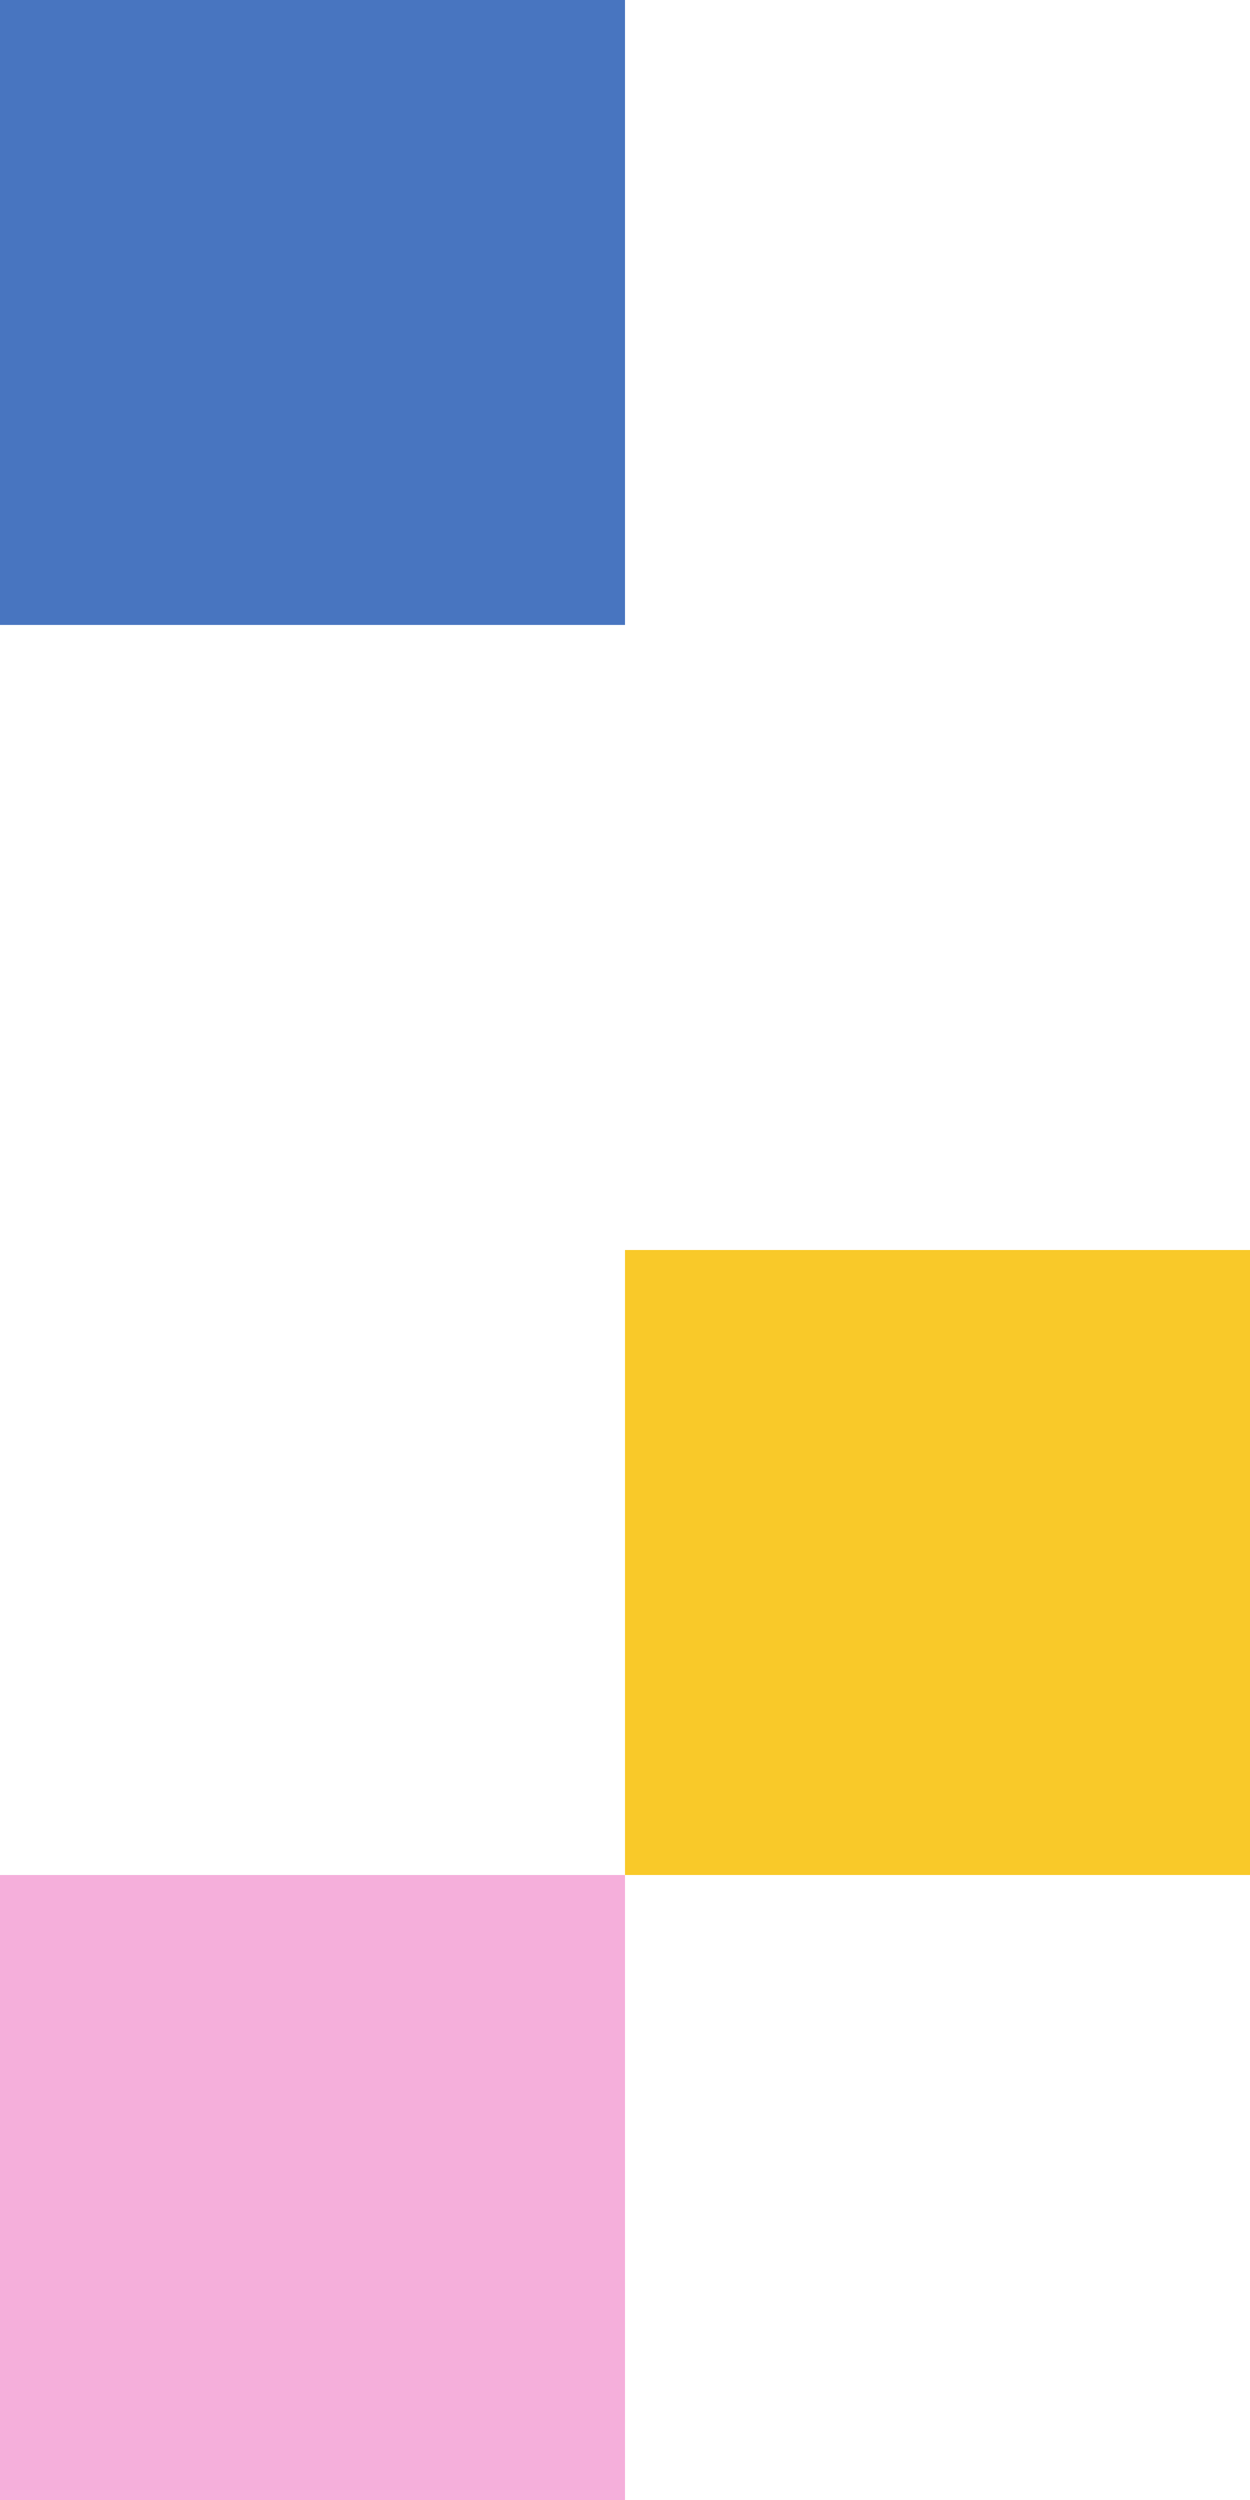
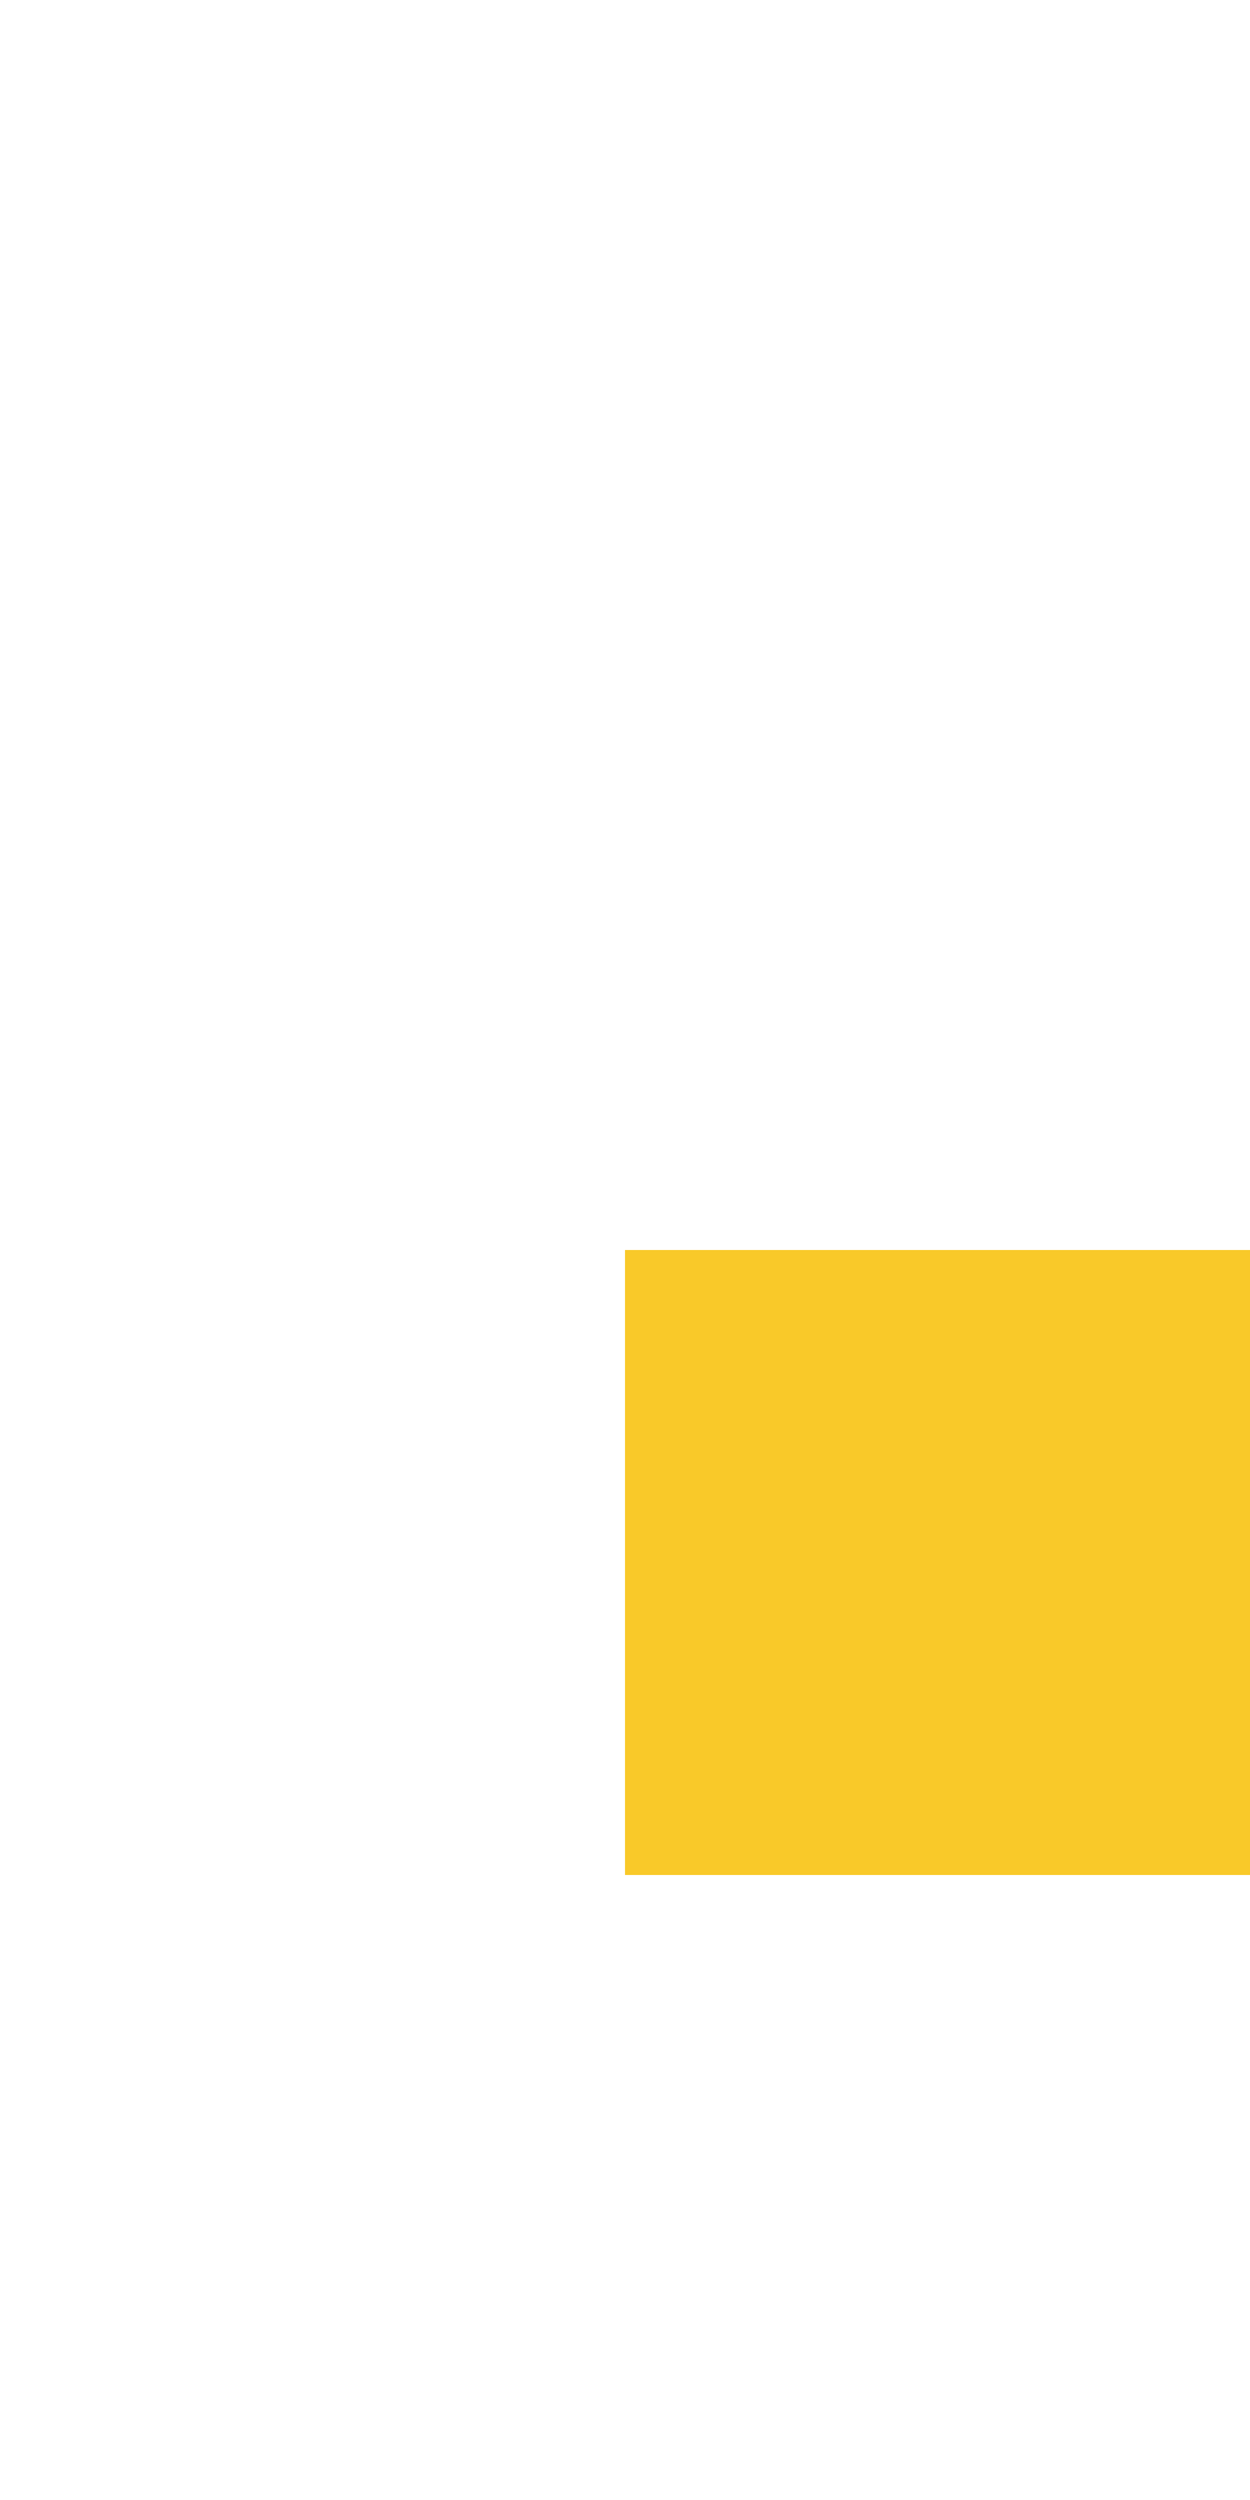
<svg xmlns="http://www.w3.org/2000/svg" fill="none" viewBox="0 0 112 224" height="224" width="112">
-   <path fill="#F5AFDB" d="M-2.44784e-06 168L0 224L56 224L56 168L-2.44784e-06 168Z" />
-   <path fill="#4875C0" d="M-2.44784e-06 -0.005L0 55.995L56 55.995L56 -0.005L-2.44784e-06 -0.005Z" />
  <path fill="#F9C929" d="M56 112L56 168L112 168L112 112L56 112Z" />
</svg>